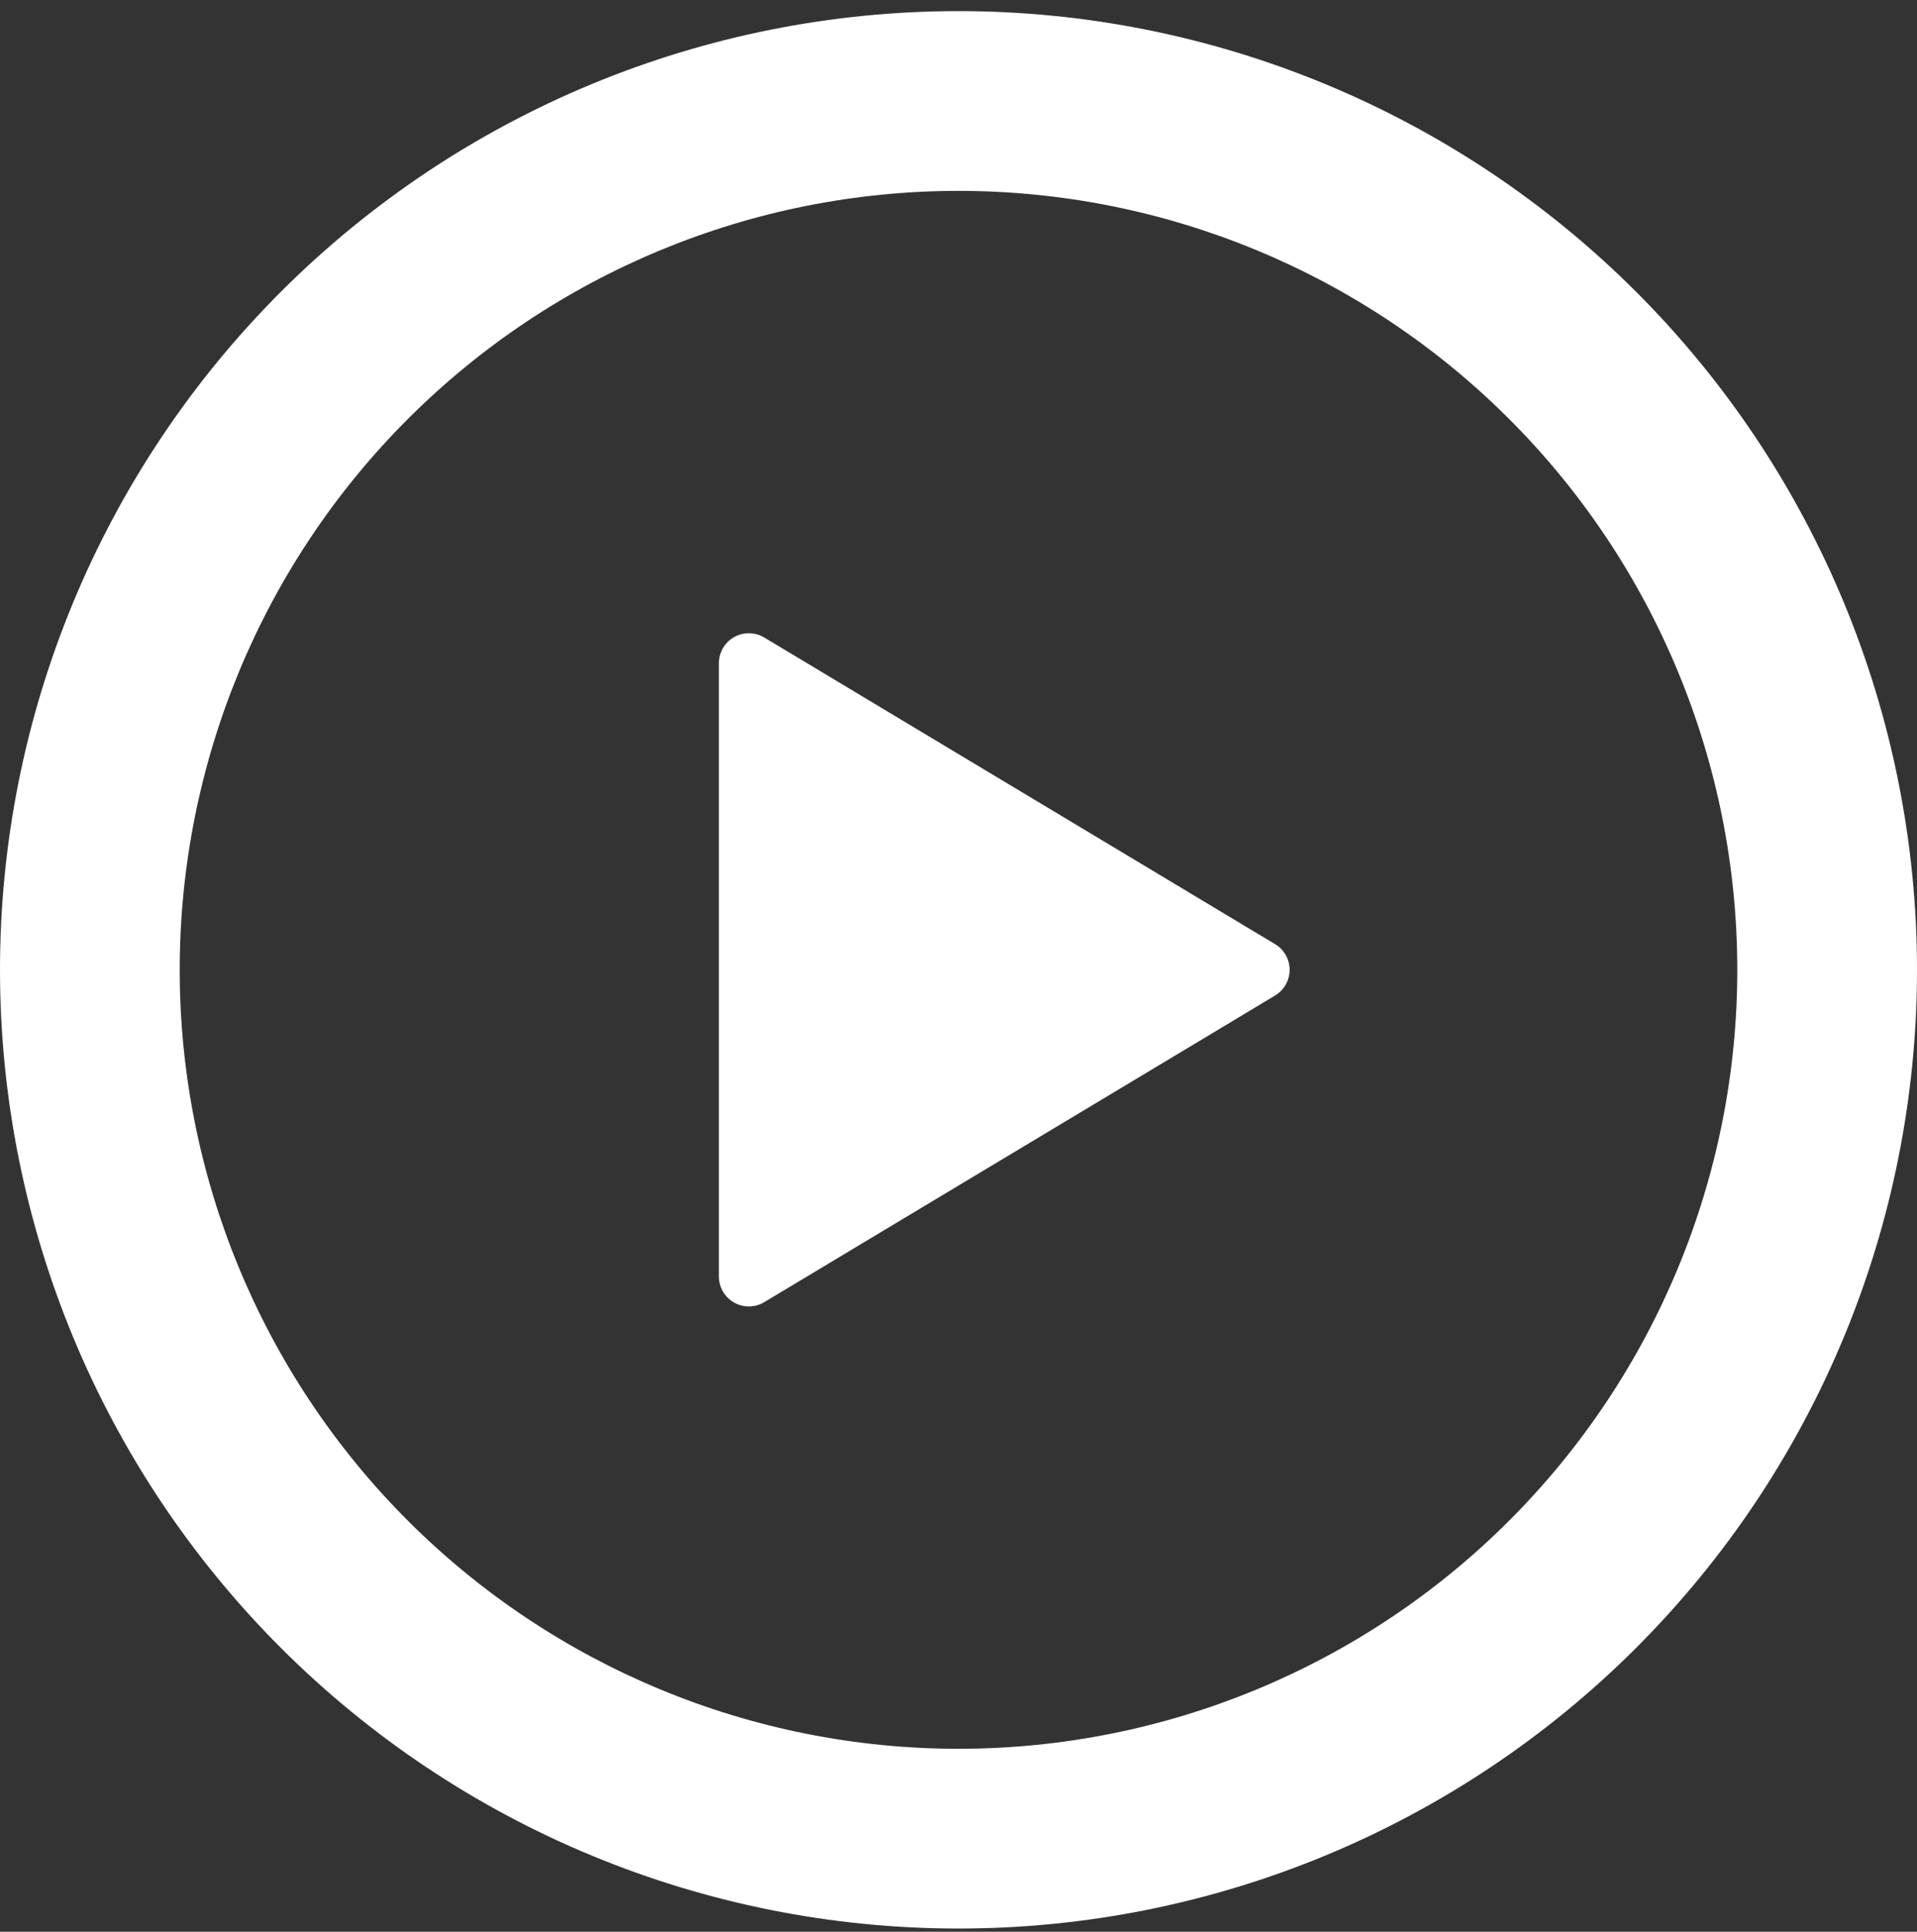
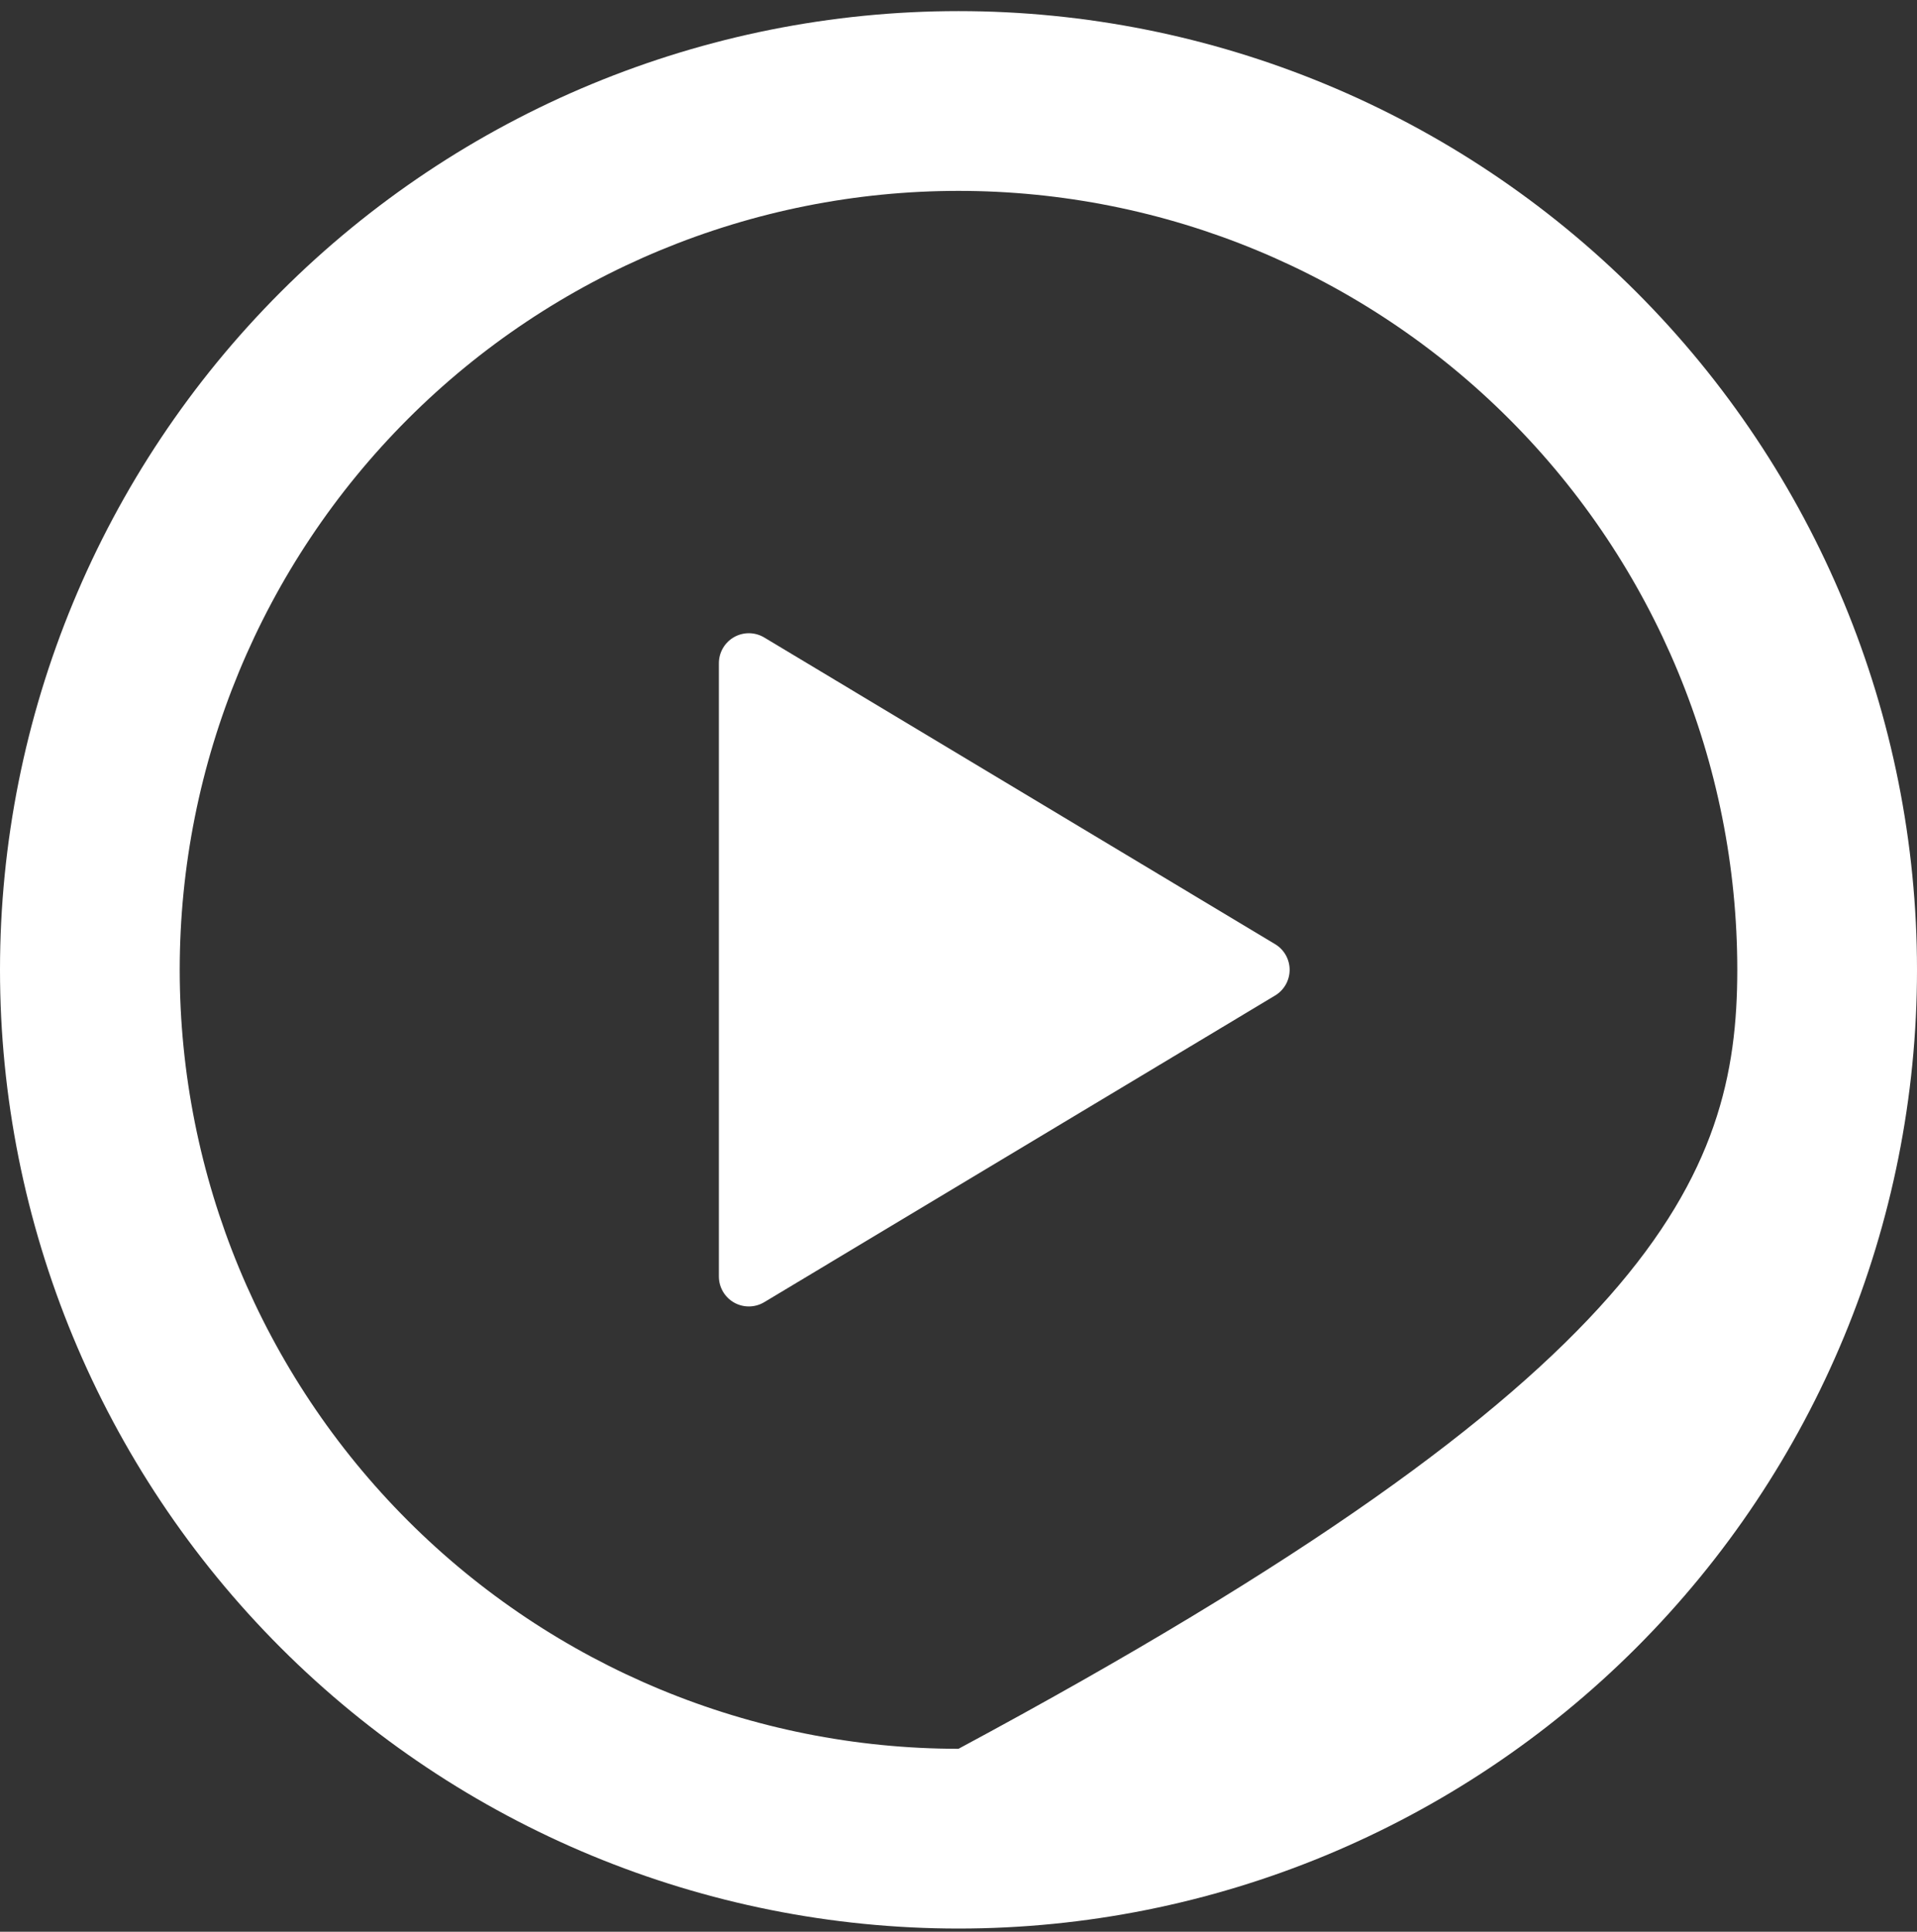
<svg xmlns="http://www.w3.org/2000/svg" width="134" height="135" viewBox="0 0 134 135" fill="none">
  <rect x="0" y="0" width="134" height="135" fill="#333333" stroke="none" />
-   <path d="M67 0.777C84.769 0.777 101.811 7.836 114.376 20.401C126.941 32.966 134 50.008 134 67.777C134 85.547 126.941 102.589 114.376 115.154C101.811 127.718 84.769 134.777 67 134.777C49.23 134.777 32.189 127.718 19.624 115.154C7.059 102.589 0 85.547 0 67.777C0 50.008 7.059 32.966 19.624 20.401C32.189 7.836 49.23 0.777 67 0.777ZM12.562 67.777C12.562 82.215 18.298 96.061 28.507 106.27C38.716 116.479 52.562 122.215 67 122.215C81.438 122.215 95.284 116.479 105.493 106.27C115.702 96.061 121.438 82.215 121.438 67.777C121.438 53.34 115.702 39.493 105.493 29.284C95.284 19.075 81.438 13.34 67 13.34C52.562 13.34 38.716 19.075 28.507 29.284C18.298 39.493 12.562 53.34 12.562 67.777ZM53.424 44.553L89.135 65.985C89.444 66.171 89.699 66.434 89.876 66.748C90.053 67.062 90.147 67.417 90.147 67.777C90.147 68.138 90.053 68.492 89.876 68.806C89.699 69.12 89.444 69.383 89.135 69.57L53.424 91.001C53.107 91.192 52.744 91.296 52.373 91.301C52.002 91.306 51.637 91.213 51.314 91.031C50.992 90.849 50.723 90.584 50.536 90.264C50.349 89.944 50.25 89.58 50.25 89.209V46.354C50.249 45.983 50.346 45.618 50.533 45.296C50.719 44.975 50.988 44.709 51.311 44.526C51.634 44.343 52 44.248 52.371 44.253C52.742 44.258 53.106 44.362 53.424 44.553Z" fill="white" />
+   <path d="M67 0.777C84.769 0.777 101.811 7.836 114.376 20.401C126.941 32.966 134 50.008 134 67.777C134 85.547 126.941 102.589 114.376 115.154C101.811 127.718 84.769 134.777 67 134.777C49.23 134.777 32.189 127.718 19.624 115.154C7.059 102.589 0 85.547 0 67.777C0 50.008 7.059 32.966 19.624 20.401C32.189 7.836 49.23 0.777 67 0.777ZM12.562 67.777C12.562 82.215 18.298 96.061 28.507 106.27C38.716 116.479 52.562 122.215 67 122.215C115.702 96.061 121.438 82.215 121.438 67.777C121.438 53.34 115.702 39.493 105.493 29.284C95.284 19.075 81.438 13.34 67 13.34C52.562 13.34 38.716 19.075 28.507 29.284C18.298 39.493 12.562 53.34 12.562 67.777ZM53.424 44.553L89.135 65.985C89.444 66.171 89.699 66.434 89.876 66.748C90.053 67.062 90.147 67.417 90.147 67.777C90.147 68.138 90.053 68.492 89.876 68.806C89.699 69.12 89.444 69.383 89.135 69.57L53.424 91.001C53.107 91.192 52.744 91.296 52.373 91.301C52.002 91.306 51.637 91.213 51.314 91.031C50.992 90.849 50.723 90.584 50.536 90.264C50.349 89.944 50.25 89.58 50.25 89.209V46.354C50.249 45.983 50.346 45.618 50.533 45.296C50.719 44.975 50.988 44.709 51.311 44.526C51.634 44.343 52 44.248 52.371 44.253C52.742 44.258 53.106 44.362 53.424 44.553Z" fill="white" />
</svg>